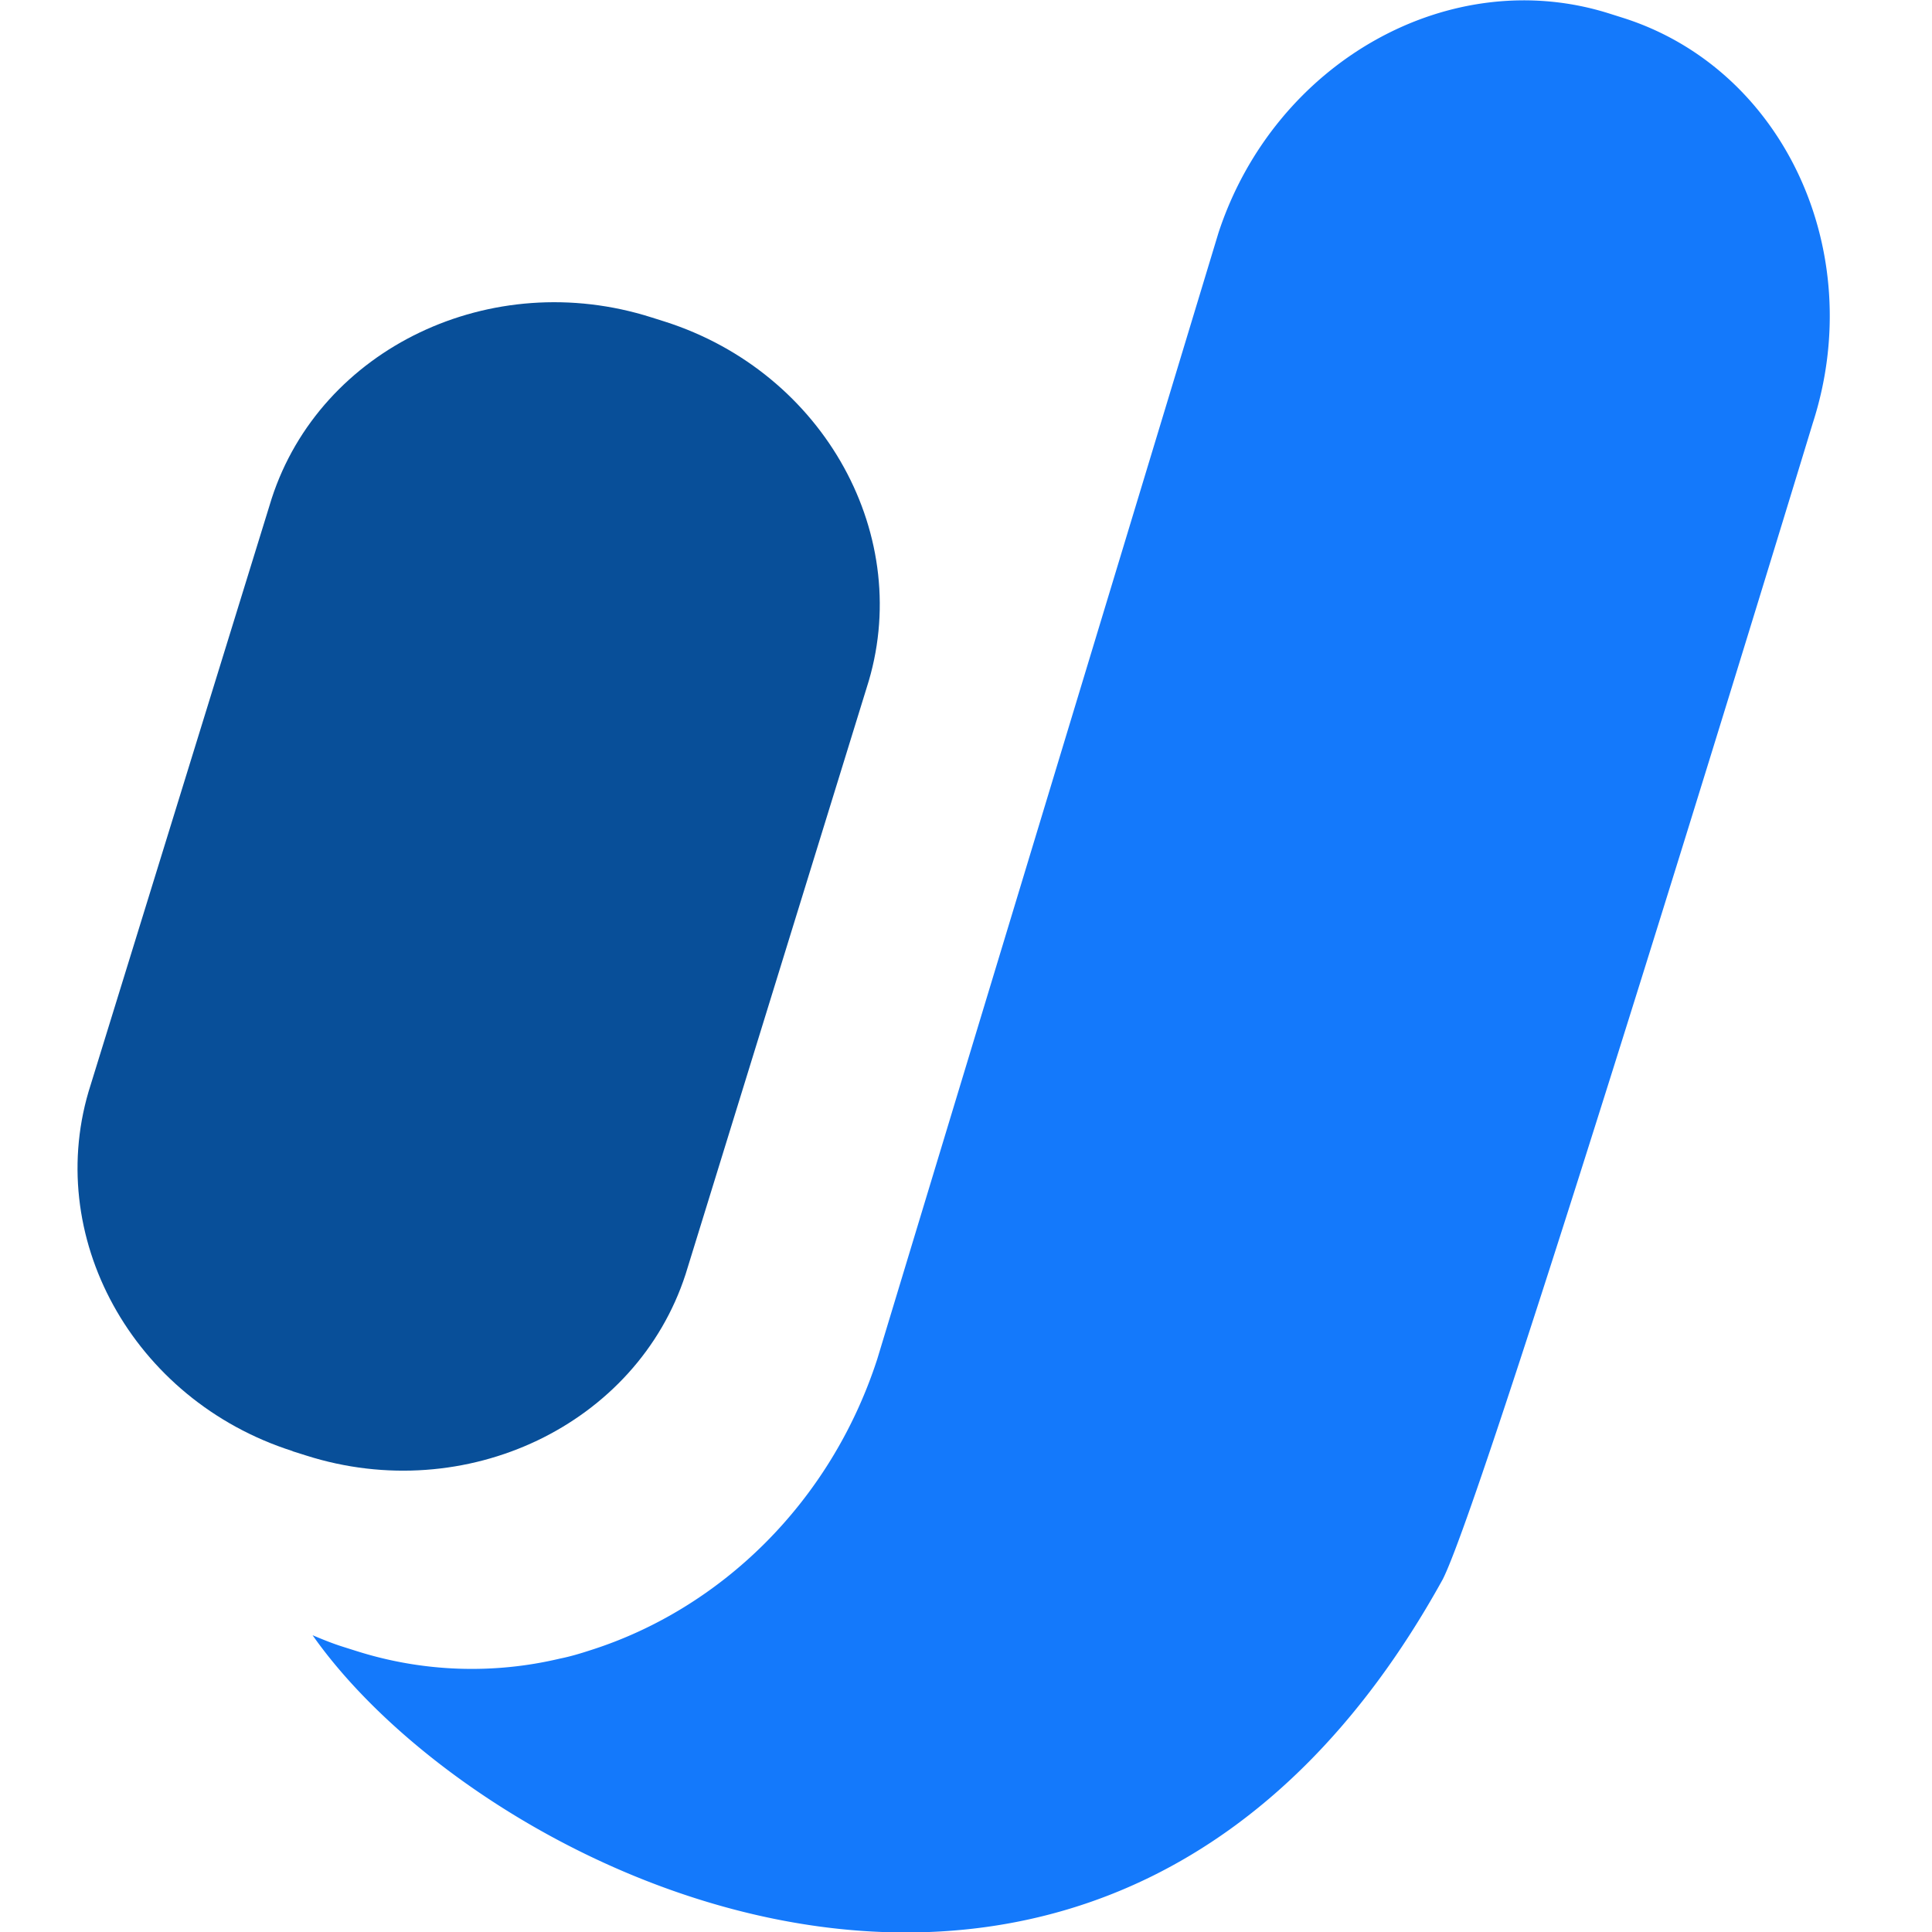
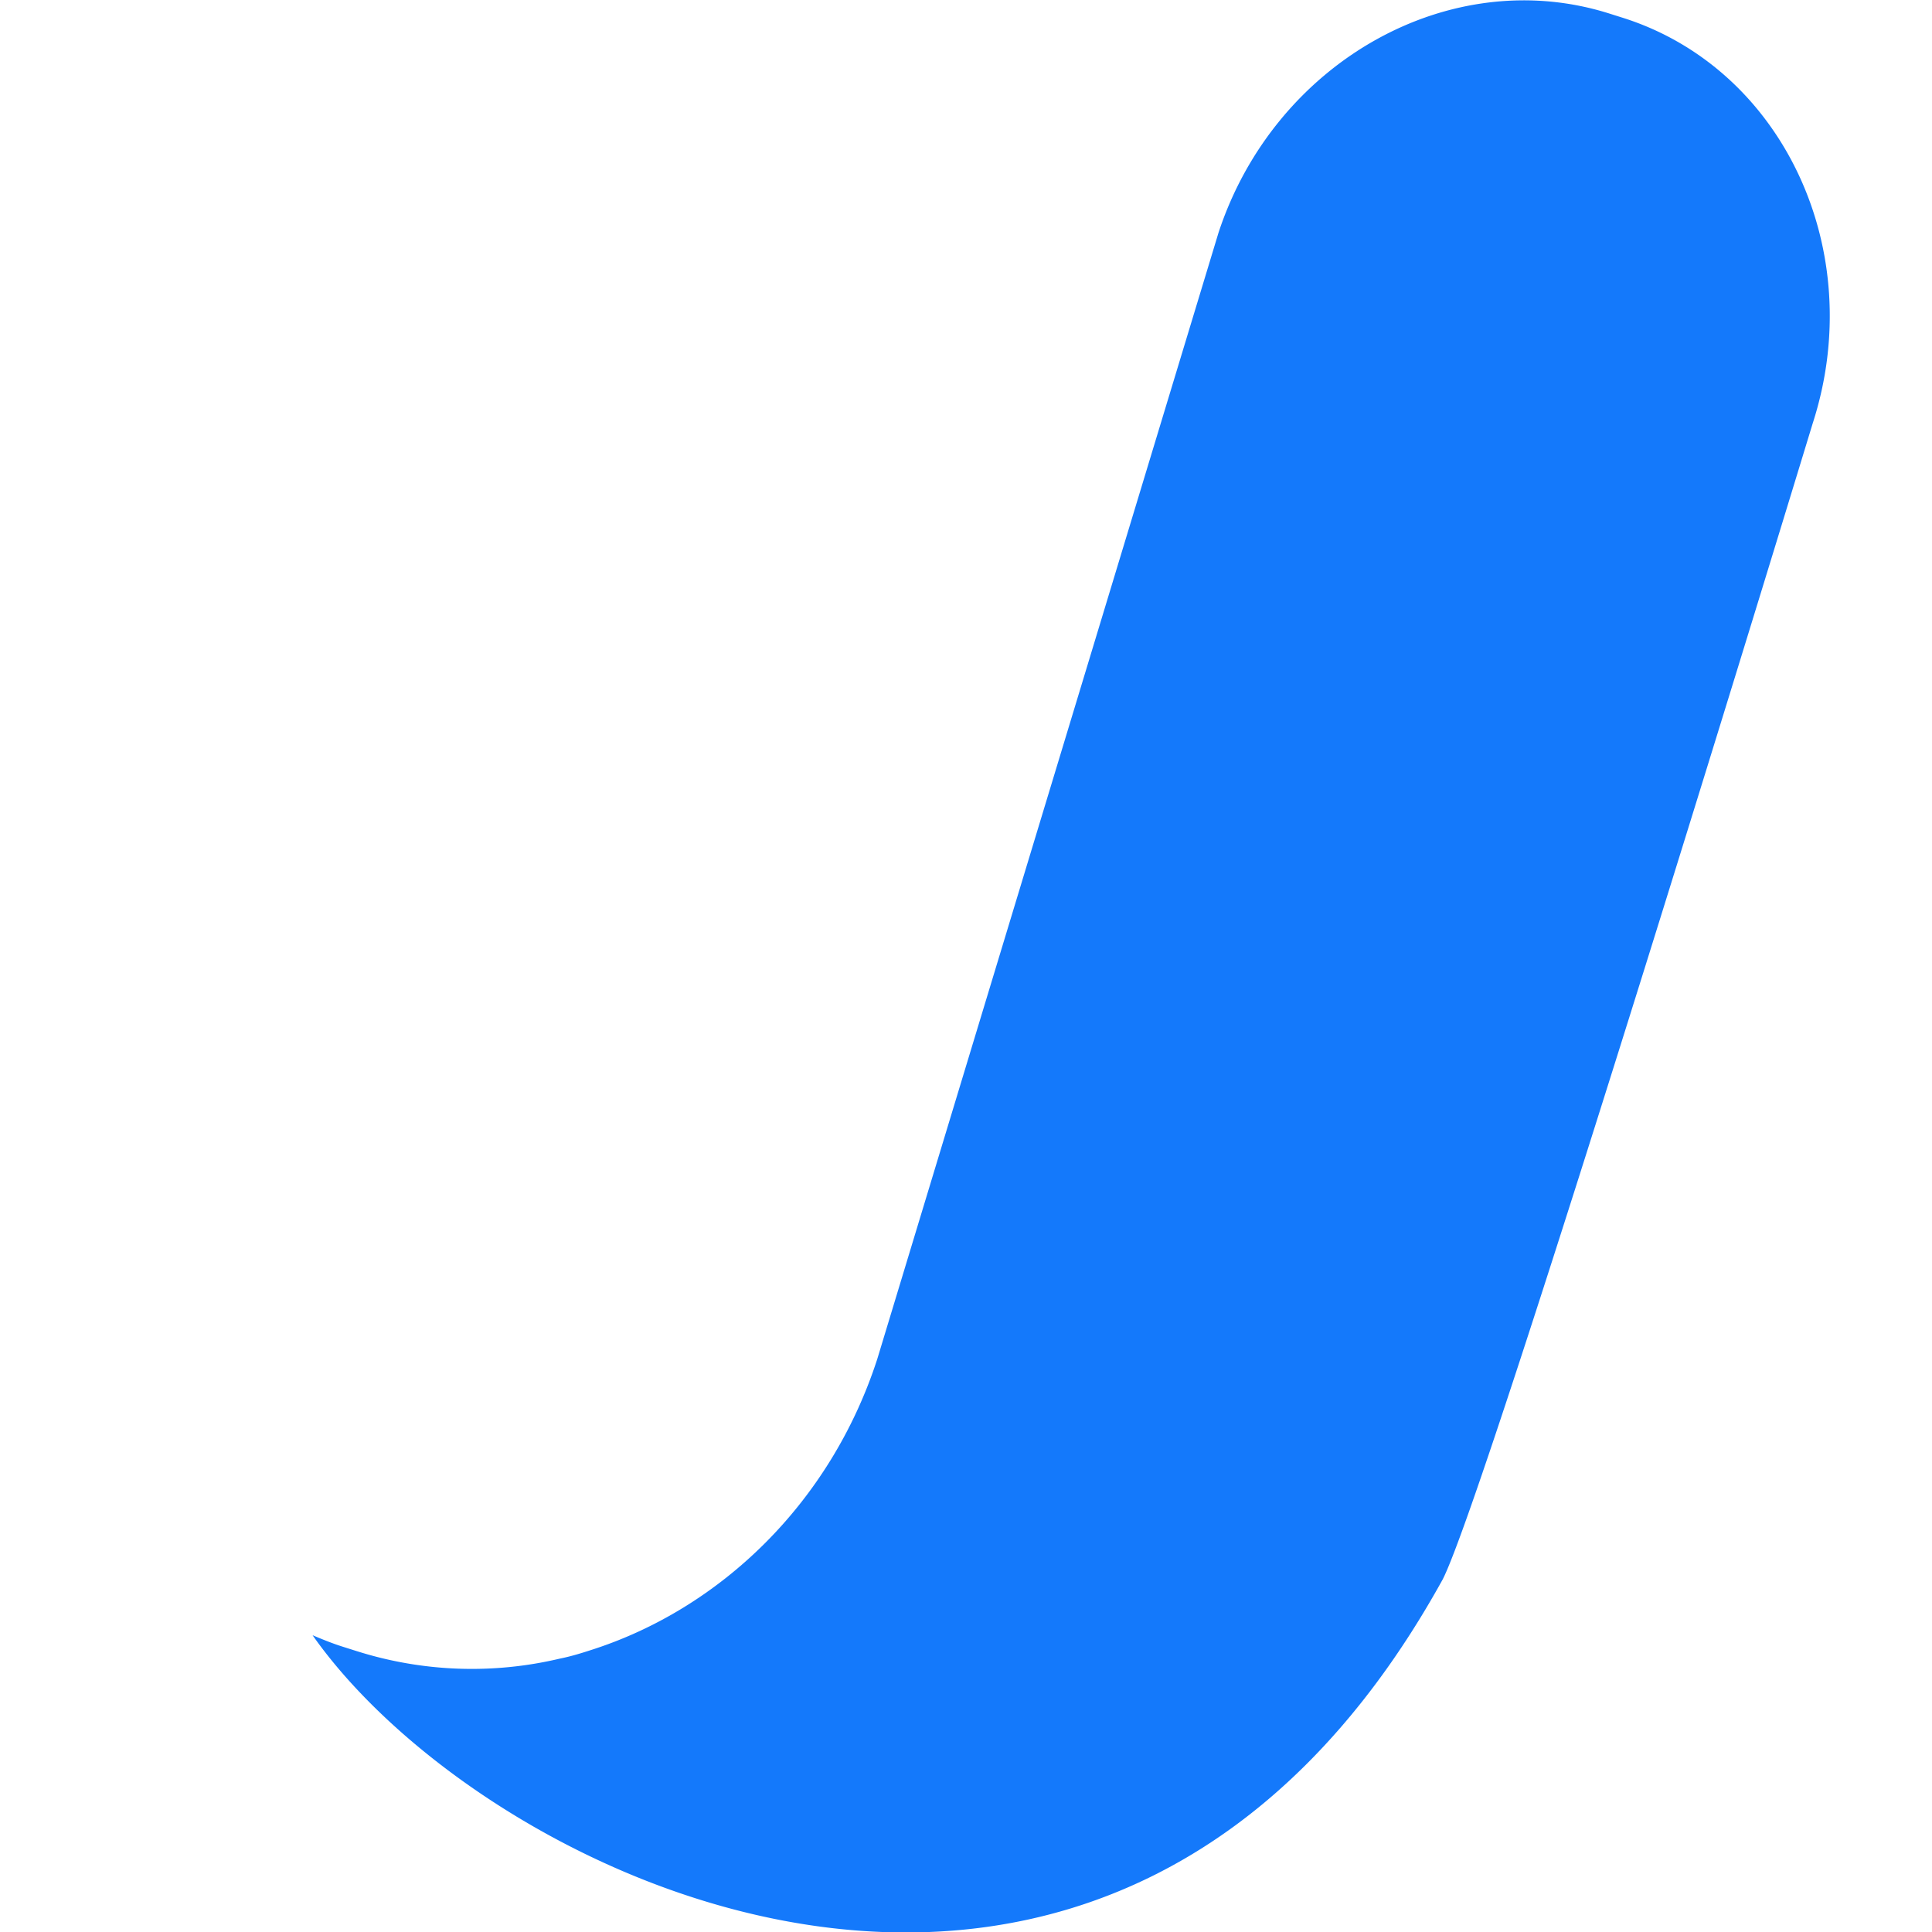
<svg xmlns="http://www.w3.org/2000/svg" xmlns:xlink="http://www.w3.org/1999/xlink" id="svg8" version="1.1" viewBox="0 0 26.458 26.458" height="100" width="100">
  <defs id="defs2">
    <linearGradient xlink:href="#a" gradientTransform="matrix(-0.265,0,0,-0.265,476.794,555.81)" y2="1005.83" x2="1797.5" y1="1048.76" x1="1777.48" id="b" />
    <linearGradient gradientUnits="userSpaceOnUse" y2="1.23" x2="80.01" y1="44.16" x1="59.99" id="a">
      <stop id="stop3779" stop-color="#d4202c" offset="0" />
      <stop id="stop3781" stop-opacity="0.79" stop-color="#dc3d29" offset="0.1" />
      <stop id="stop3783" stop-opacity="0.58" stop-color="#e45926" offset="0.2" />
      <stop id="stop3785" stop-opacity="0.4" stop-color="#ea7123" offset="0.32" />
      <stop id="stop3787" stop-opacity="0.25" stop-color="#f08521" offset="0.43" />
      <stop id="stop3789" stop-opacity="0.14" stop-color="#f4941f" offset="0.55" />
      <stop id="stop3791" stop-opacity="0.06" stop-color="#f79f1e" offset="0.68" />
      <stop id="stop3793" stop-opacity="0.02" stop-color="#f8a51d" offset="0.82" />
      <stop id="stop3795" stop-opacity="0" stop-color="#f9a71d" offset="1" />
    </linearGradient>
    <linearGradient xlink:href="#a" id="linearGradient3881" gradientUnits="userSpaceOnUse" x1="59.99" y1="44.16" x2="80.01" y2="1.23" gradientTransform="matrix(0.265,0,0,0.265,-0.382,277.31)" />
  </defs>
  <g transform="matrix(3.201,0,0,3.201,-95.677,-104.116)" id="g841">
-     <path style="fill:#084f99;fill-rule:evenodd;stroke-width:0.265" id="path5" d="m 31.142,38.735 0.057,0.018 c 0.684,0.218 1.415,-0.131 1.624,-0.776 l 0.774,-2.507 c 0.209,-0.645 -0.179,-1.35 -0.863,-1.568 l -0.057,-0.018 C 31.992,33.666 31.261,34.015 31.052,34.659 l -0.774,2.507 c -0.209,0.645 0.179,1.35 0.863,1.568" />
    <path style="fill:#1479fb;fill-rule:evenodd;stroke-width:0.265" id="path14" d="m 31.359,39.572 0.057,0.018 a 1.632,1.632 0 0 0 0.869,0.032 c 0.045,-0.009 0.088,-0.022 0.131,-0.036 0.551,-0.175 1.026,-0.626 1.227,-1.246 l 1.46,-4.819 c 0.241,-0.732 0.993,-1.154 1.675,-0.936 l 0.057,0.018 c 0.684,0.218 1.048,0.998 0.81,1.734 0,0 -1.389,4.566 -1.583,4.946 -1.418,2.568 -4.08,1.313 -4.835,0.239 0.043,0.018 0.087,0.036 0.132,0.05" />
  </g>
</svg>